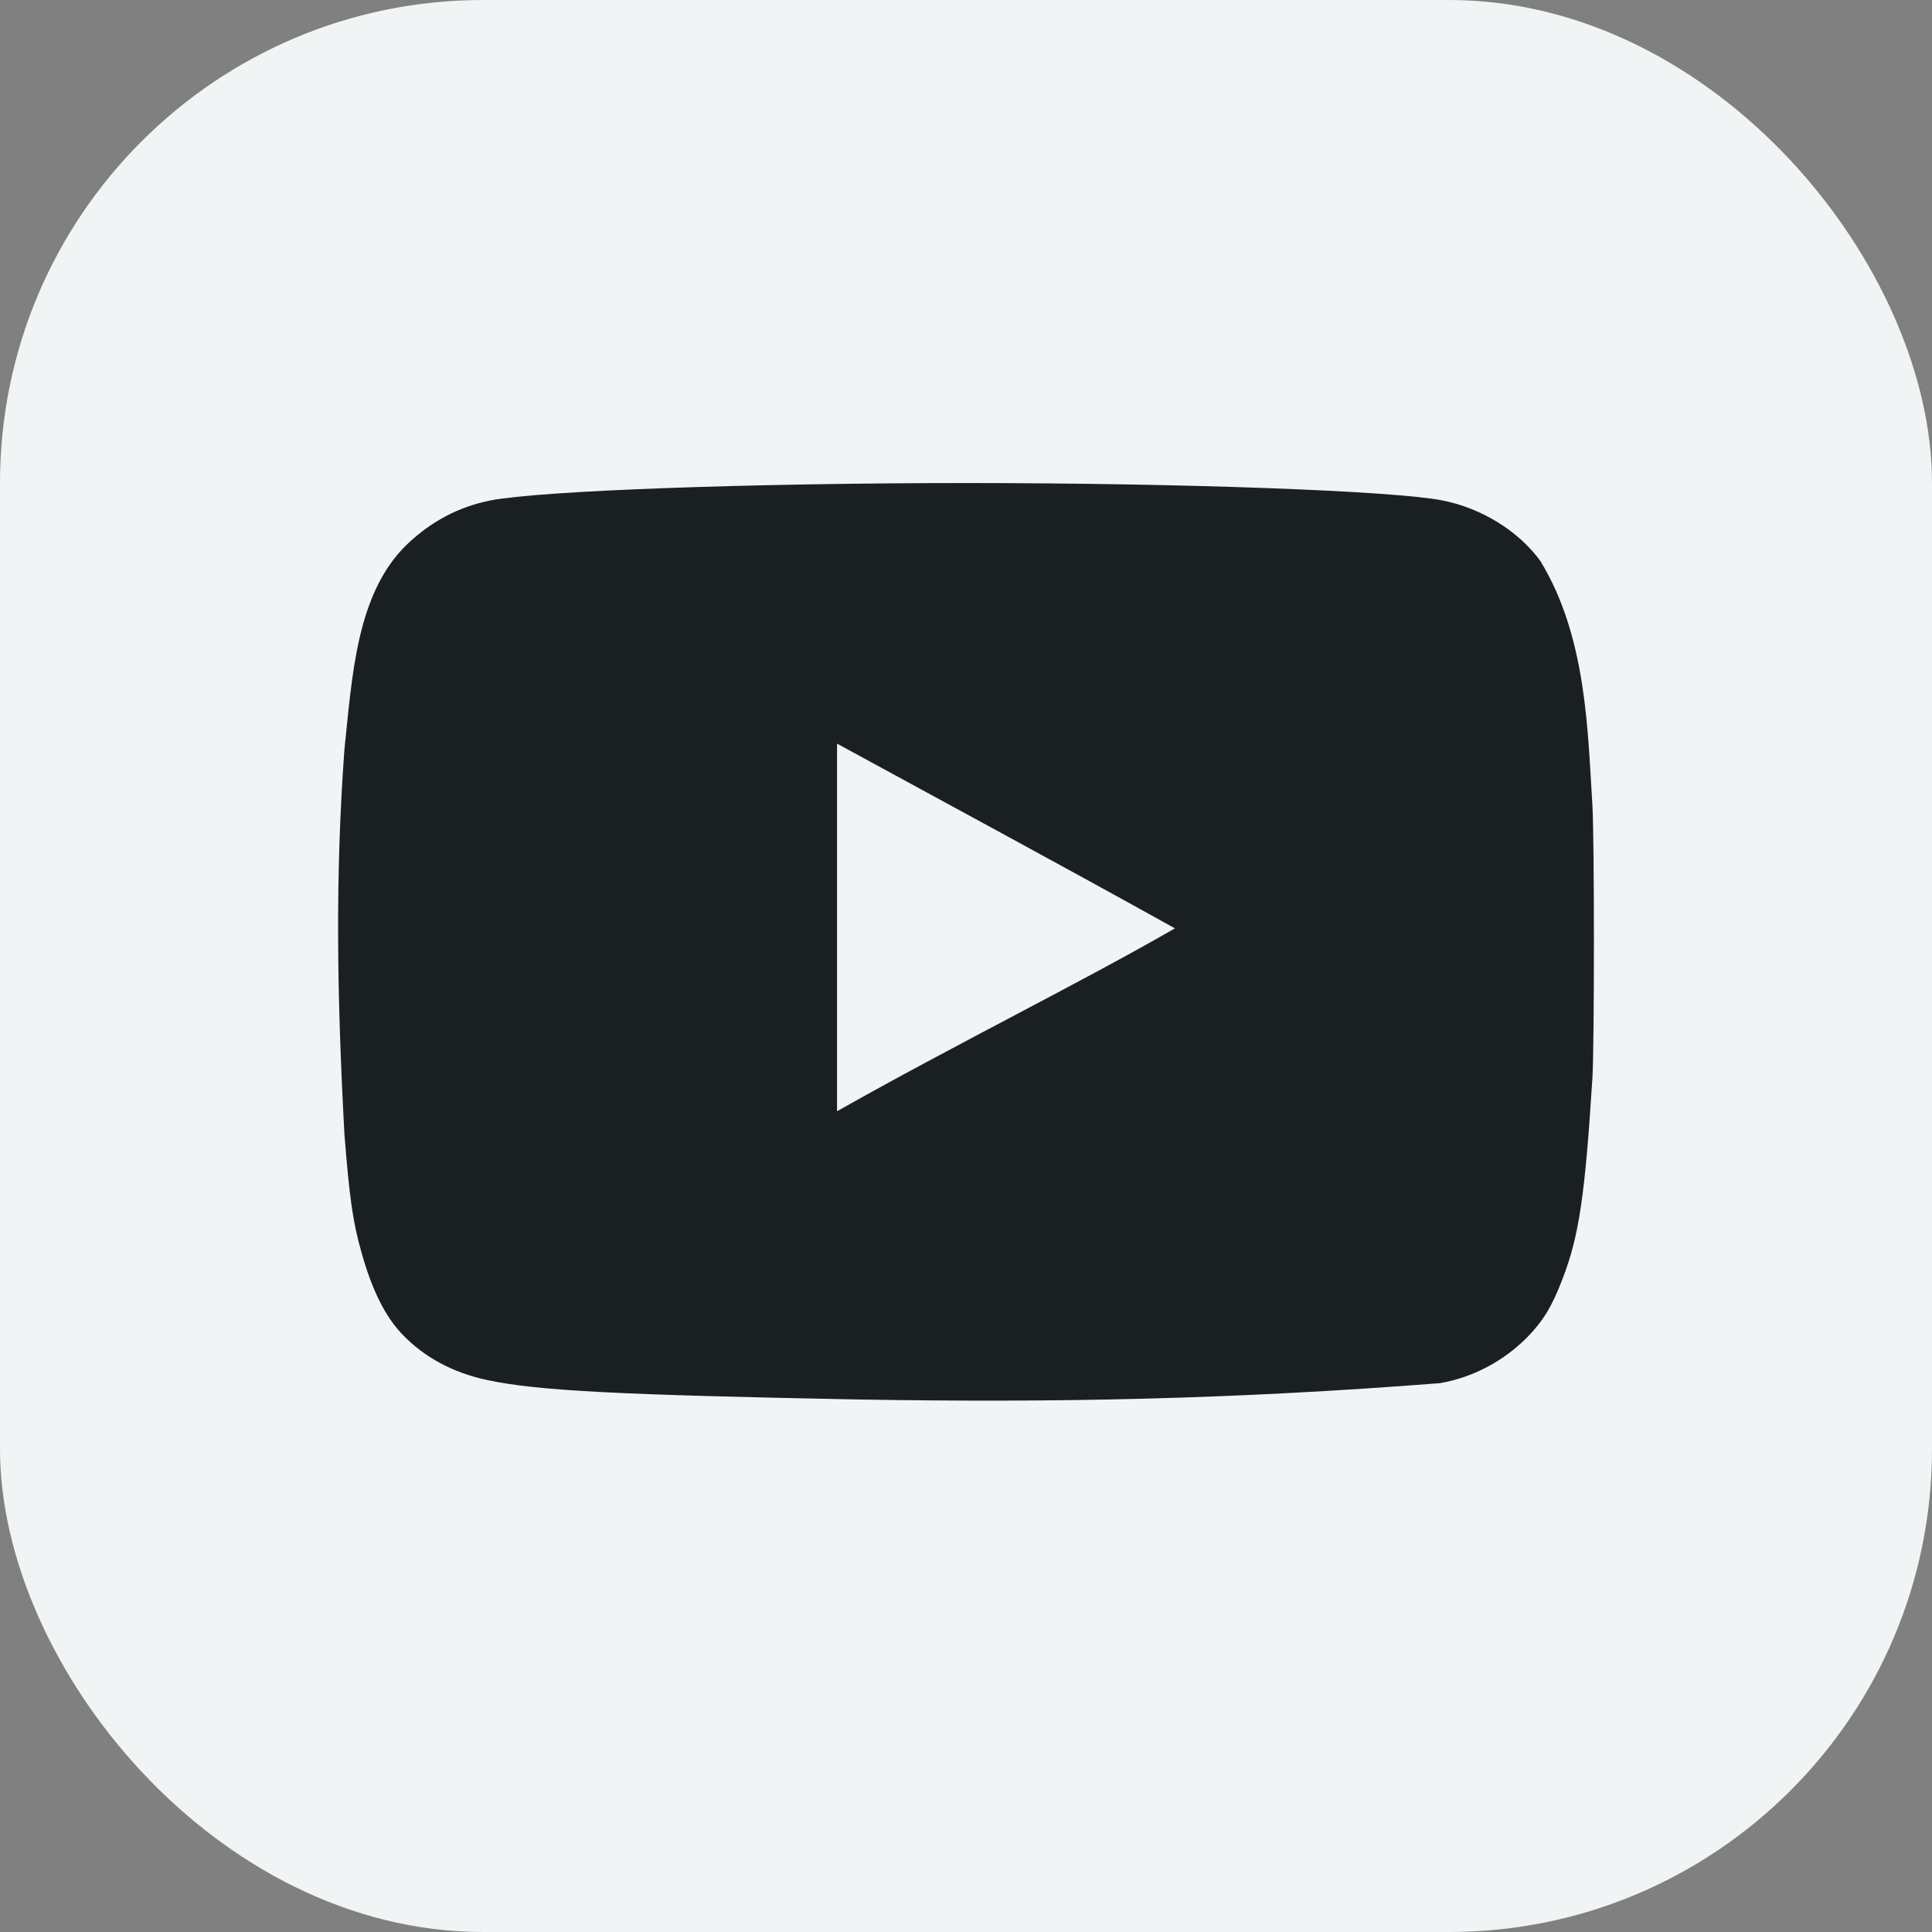
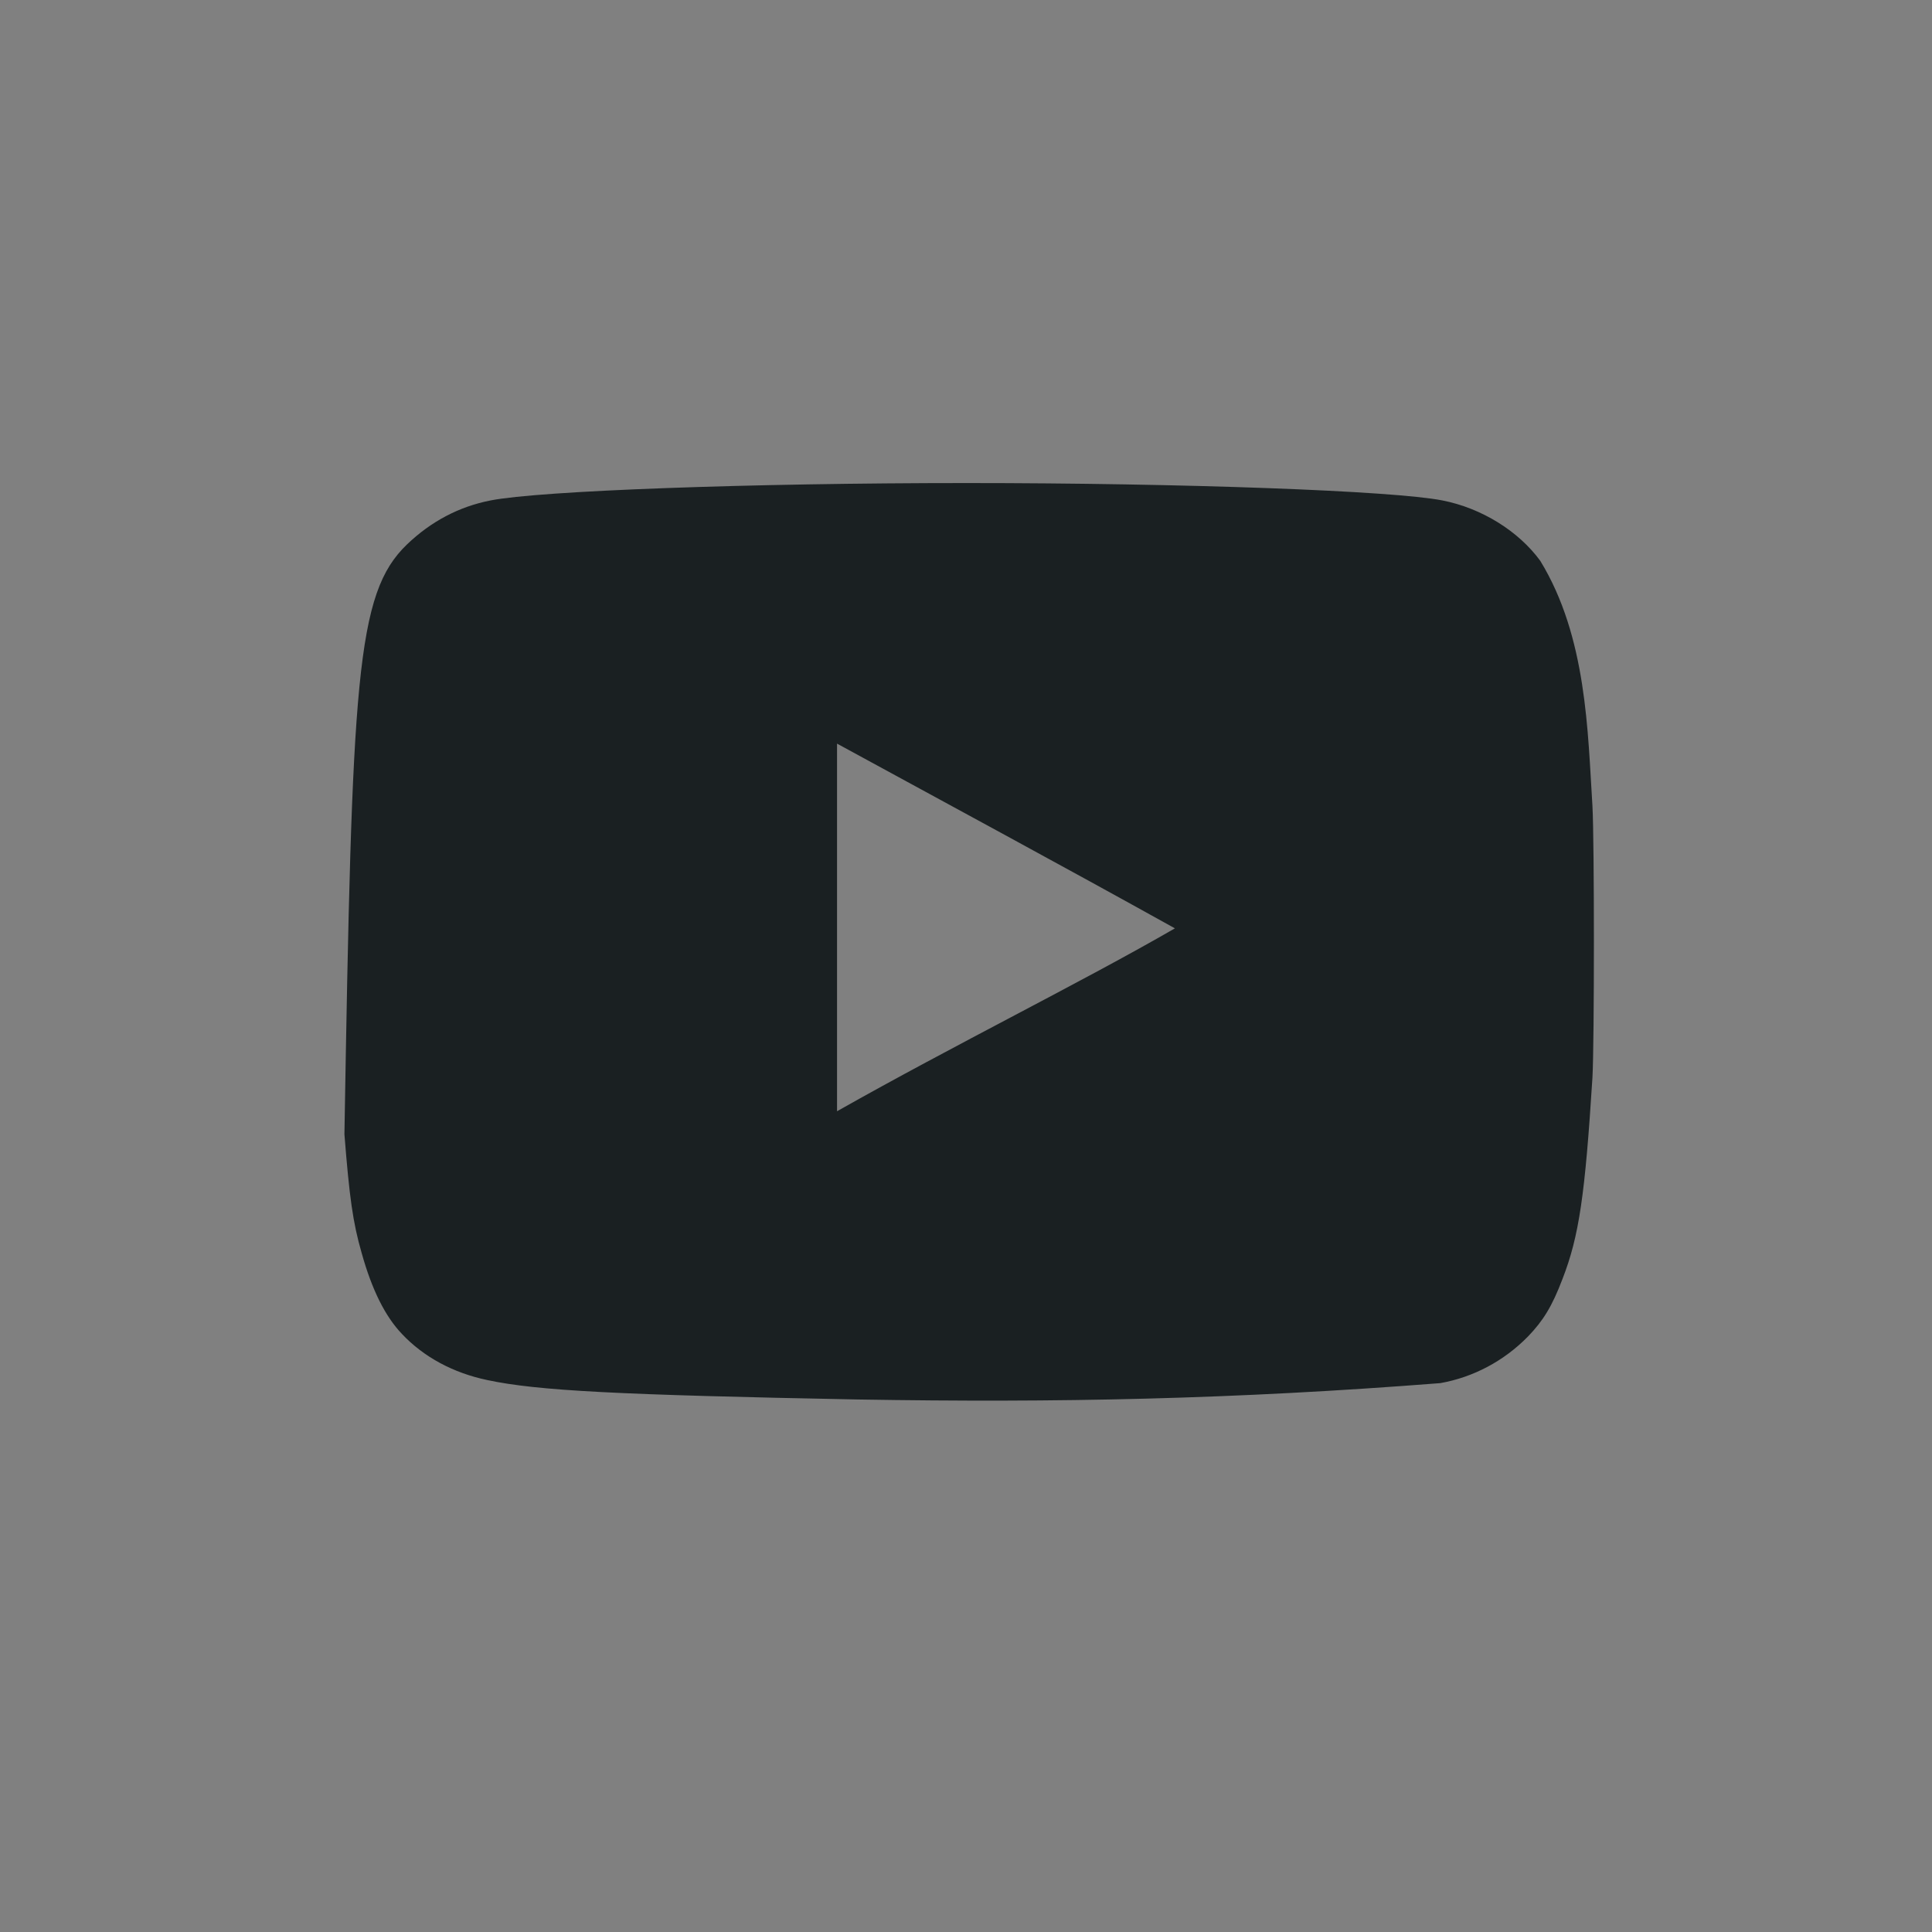
<svg xmlns="http://www.w3.org/2000/svg" width="40" height="40" viewBox="0 0 40 40" fill="none">
  <rect x="0" y="0" width="40" height="40" fill="#808080" stroke="none" />
-   <rect width="40" height="40" rx="10" fill="#F0F4F5" />
  <g clip-path="url(#clip0_2617_12114)">
-     <path d="M24.32 19.223C21.936 17.898 19.654 16.679 17.32 15.407V23.018C19.776 21.629 22.363 20.357 24.33 19.223H24.32Z" fill="#F0F4F5" />
-     <path d="M17.768 28.975C12.816 28.88 11.125 28.795 10.086 28.572C9.382 28.424 8.771 28.095 8.323 27.619C7.977 27.258 7.701 26.707 7.488 25.943C7.304 25.307 7.233 24.777 7.131 23.484C6.975 20.565 6.938 18.179 7.131 15.513C7.29 14.04 7.368 12.292 8.425 11.273C8.924 10.795 9.505 10.488 10.157 10.361C11.176 10.16 15.516 10.001 20.01 10.001C24.493 10.001 28.843 10.16 29.863 10.361C30.677 10.52 31.441 10.997 31.89 11.612C32.855 13.191 32.872 15.154 32.97 16.689C33.01 17.421 33.01 21.576 32.97 22.308C32.817 24.735 32.695 25.593 32.348 26.484C32.134 27.046 31.951 27.343 31.635 27.671C31.139 28.177 30.506 28.514 29.821 28.636C25.536 28.971 21.898 29.044 17.768 28.975ZM24.33 19.223C21.946 17.898 19.663 16.669 17.33 15.396V23.007C19.785 21.619 22.374 20.347 24.34 19.212L24.33 19.223Z" fill="#1A2022" />
+     <path d="M17.768 28.975C12.816 28.88 11.125 28.795 10.086 28.572C9.382 28.424 8.771 28.095 8.323 27.619C7.977 27.258 7.701 26.707 7.488 25.943C7.304 25.307 7.233 24.777 7.131 23.484C7.29 14.04 7.368 12.292 8.425 11.273C8.924 10.795 9.505 10.488 10.157 10.361C11.176 10.16 15.516 10.001 20.01 10.001C24.493 10.001 28.843 10.16 29.863 10.361C30.677 10.52 31.441 10.997 31.89 11.612C32.855 13.191 32.872 15.154 32.97 16.689C33.01 17.421 33.01 21.576 32.97 22.308C32.817 24.735 32.695 25.593 32.348 26.484C32.134 27.046 31.951 27.343 31.635 27.671C31.139 28.177 30.506 28.514 29.821 28.636C25.536 28.971 21.898 29.044 17.768 28.975ZM24.33 19.223C21.946 17.898 19.663 16.669 17.33 15.396V23.007C19.785 21.619 22.374 20.347 24.34 19.212L24.33 19.223Z" fill="#1A2022" />
  </g>
  <defs>
    <clipPath id="clip0_2617_12114">
      <rect width="26" height="19" fill="white" transform="translate(7 10)" />
    </clipPath>
  </defs>
</svg>